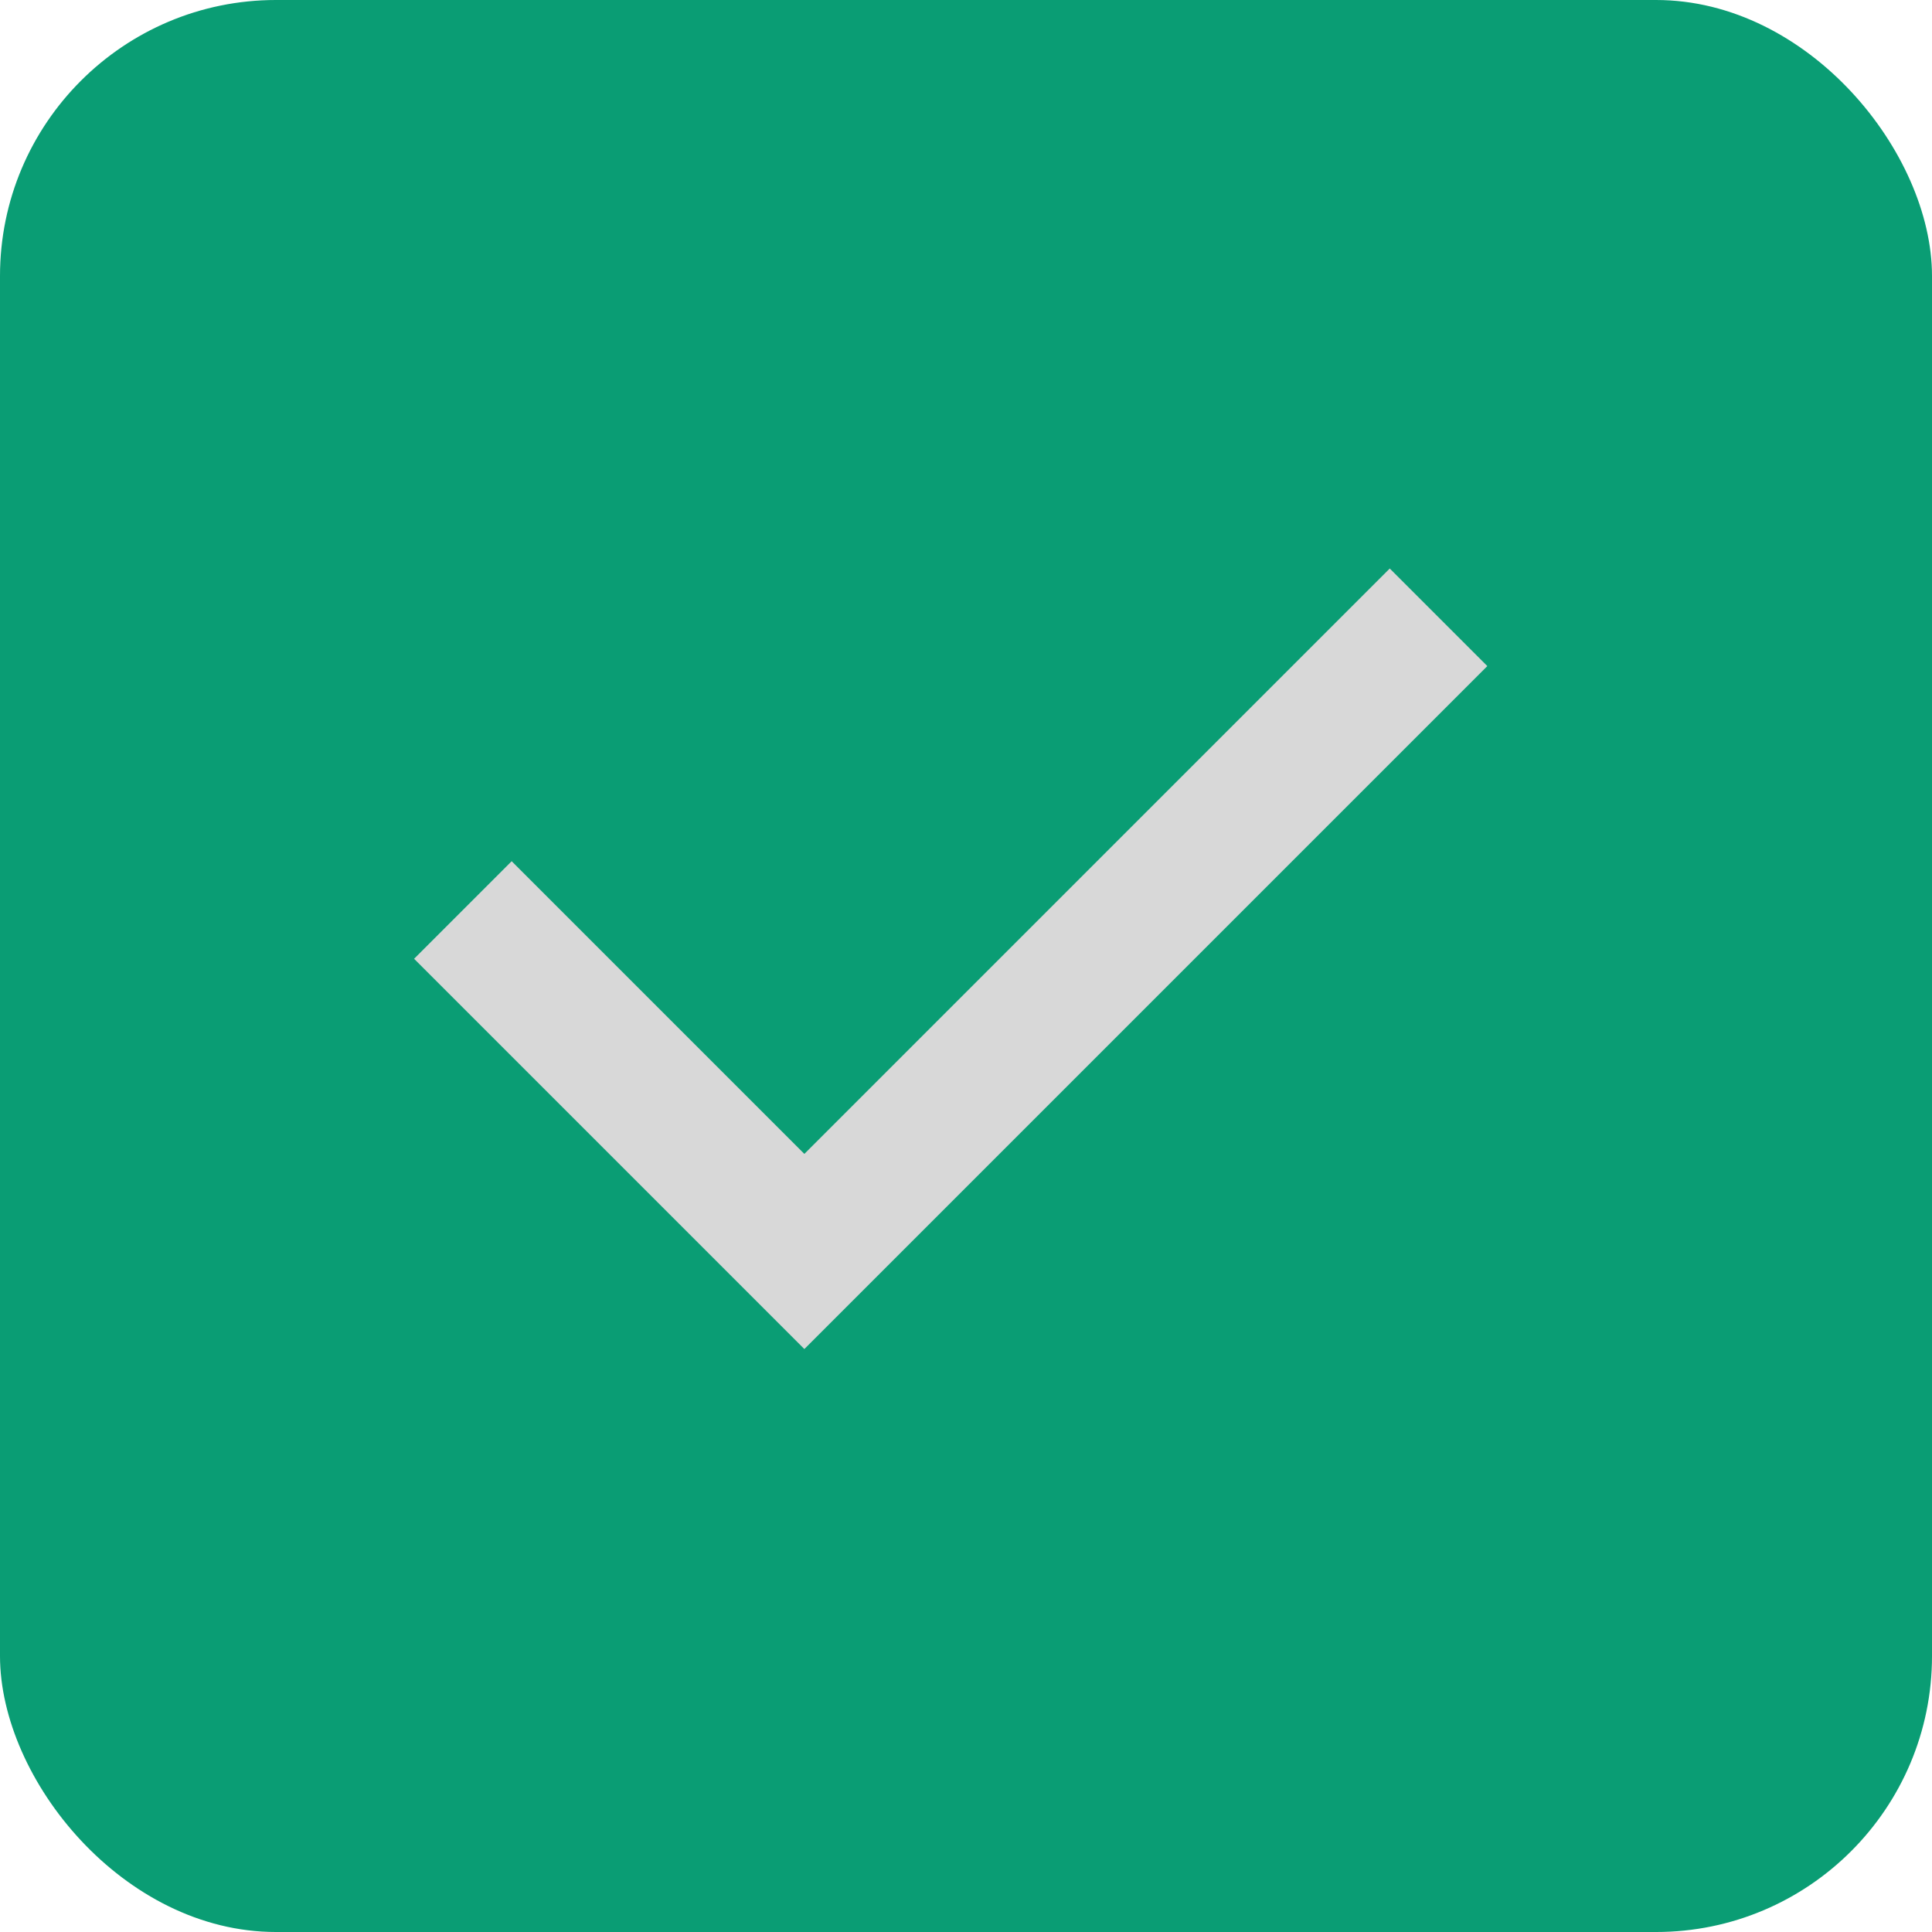
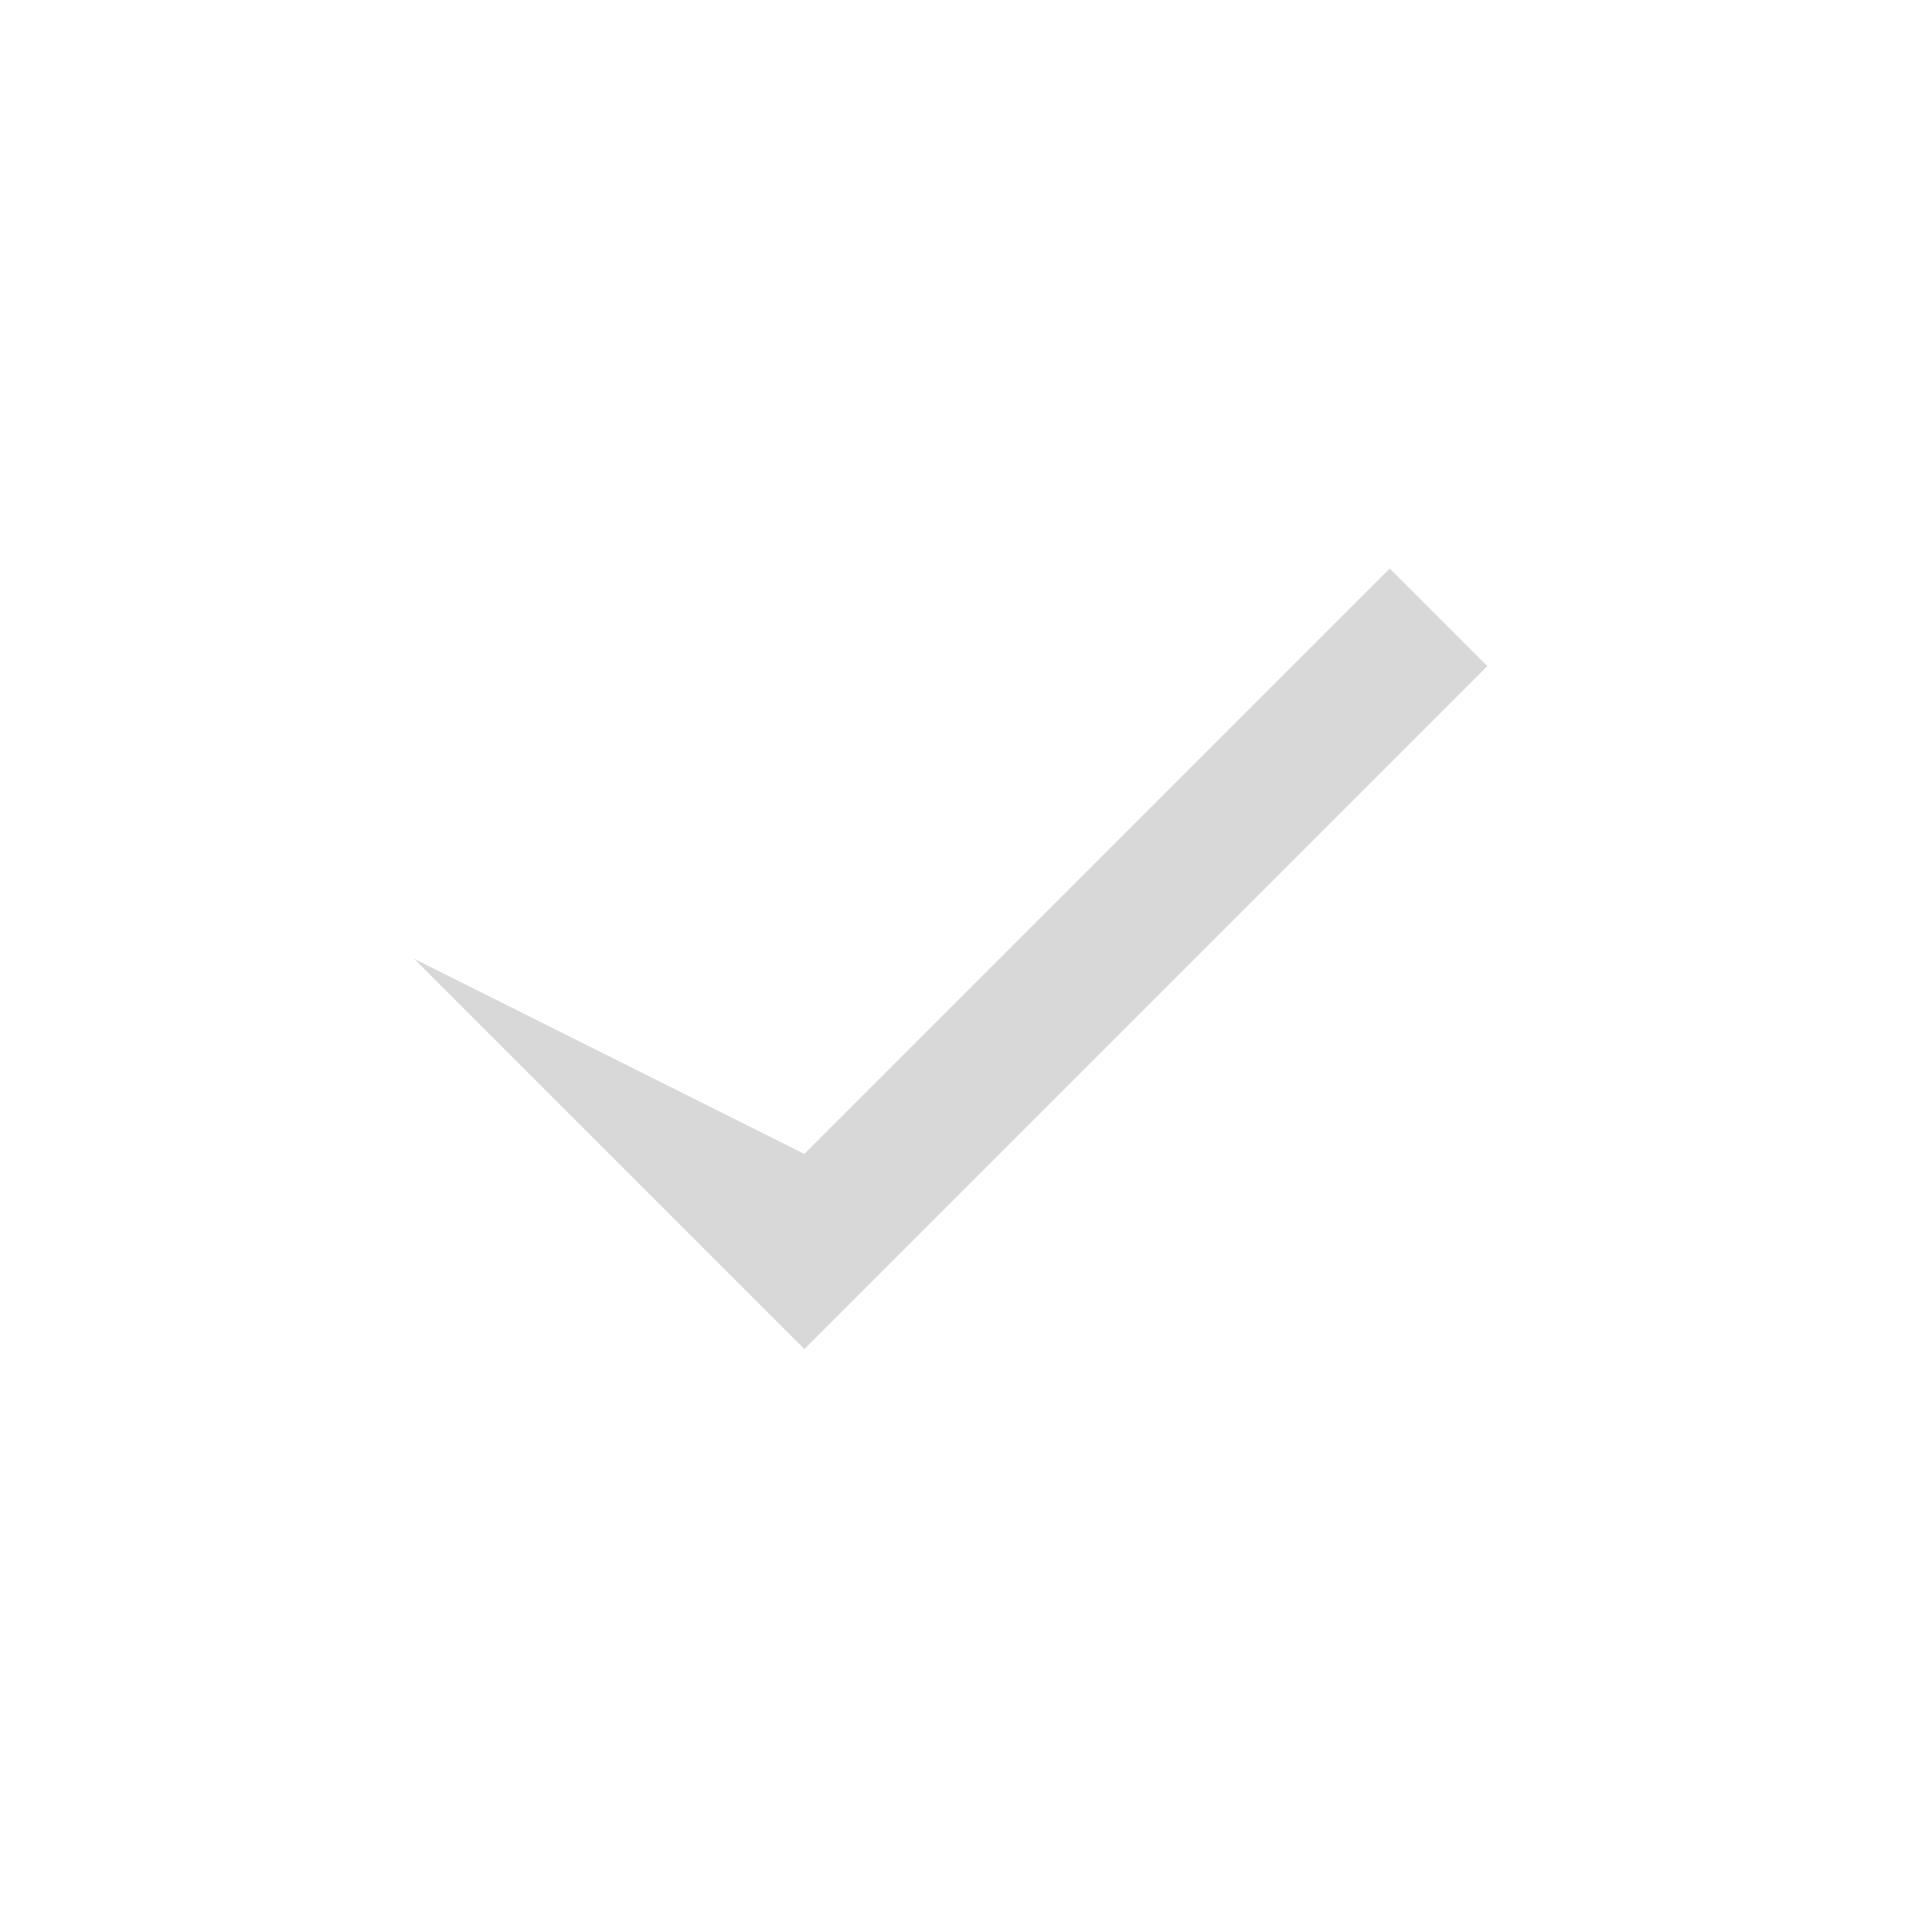
<svg xmlns="http://www.w3.org/2000/svg" fill="none" version="1.1" width="14" height="14" viewBox="0 0 14 14">
  <g>
    <g>
-       <rect x="0" y="0" width="14" height="14" rx="2" fill="#0A9D74" fill-opacity="1" />
-     </g>
+       </g>
    <g transform="matrix(0.707,0.707,-0.707,0.707,3.743,-5.036)">
-       <path d="M11.95,8L11.95,2L10.95,2L10.95,8L7.95,8L7.95,9L11.95,9L11.95,8L11.95,8Z" fill-rule="evenodd" fill="#D8D8D8" fill-opacity="1" />
+       <path d="M11.95,8L11.95,2L10.95,2L10.95,8L7.95,9L11.95,9L11.95,8L11.95,8Z" fill-rule="evenodd" fill="#D8D8D8" fill-opacity="1" />
    </g>
  </g>
</svg>